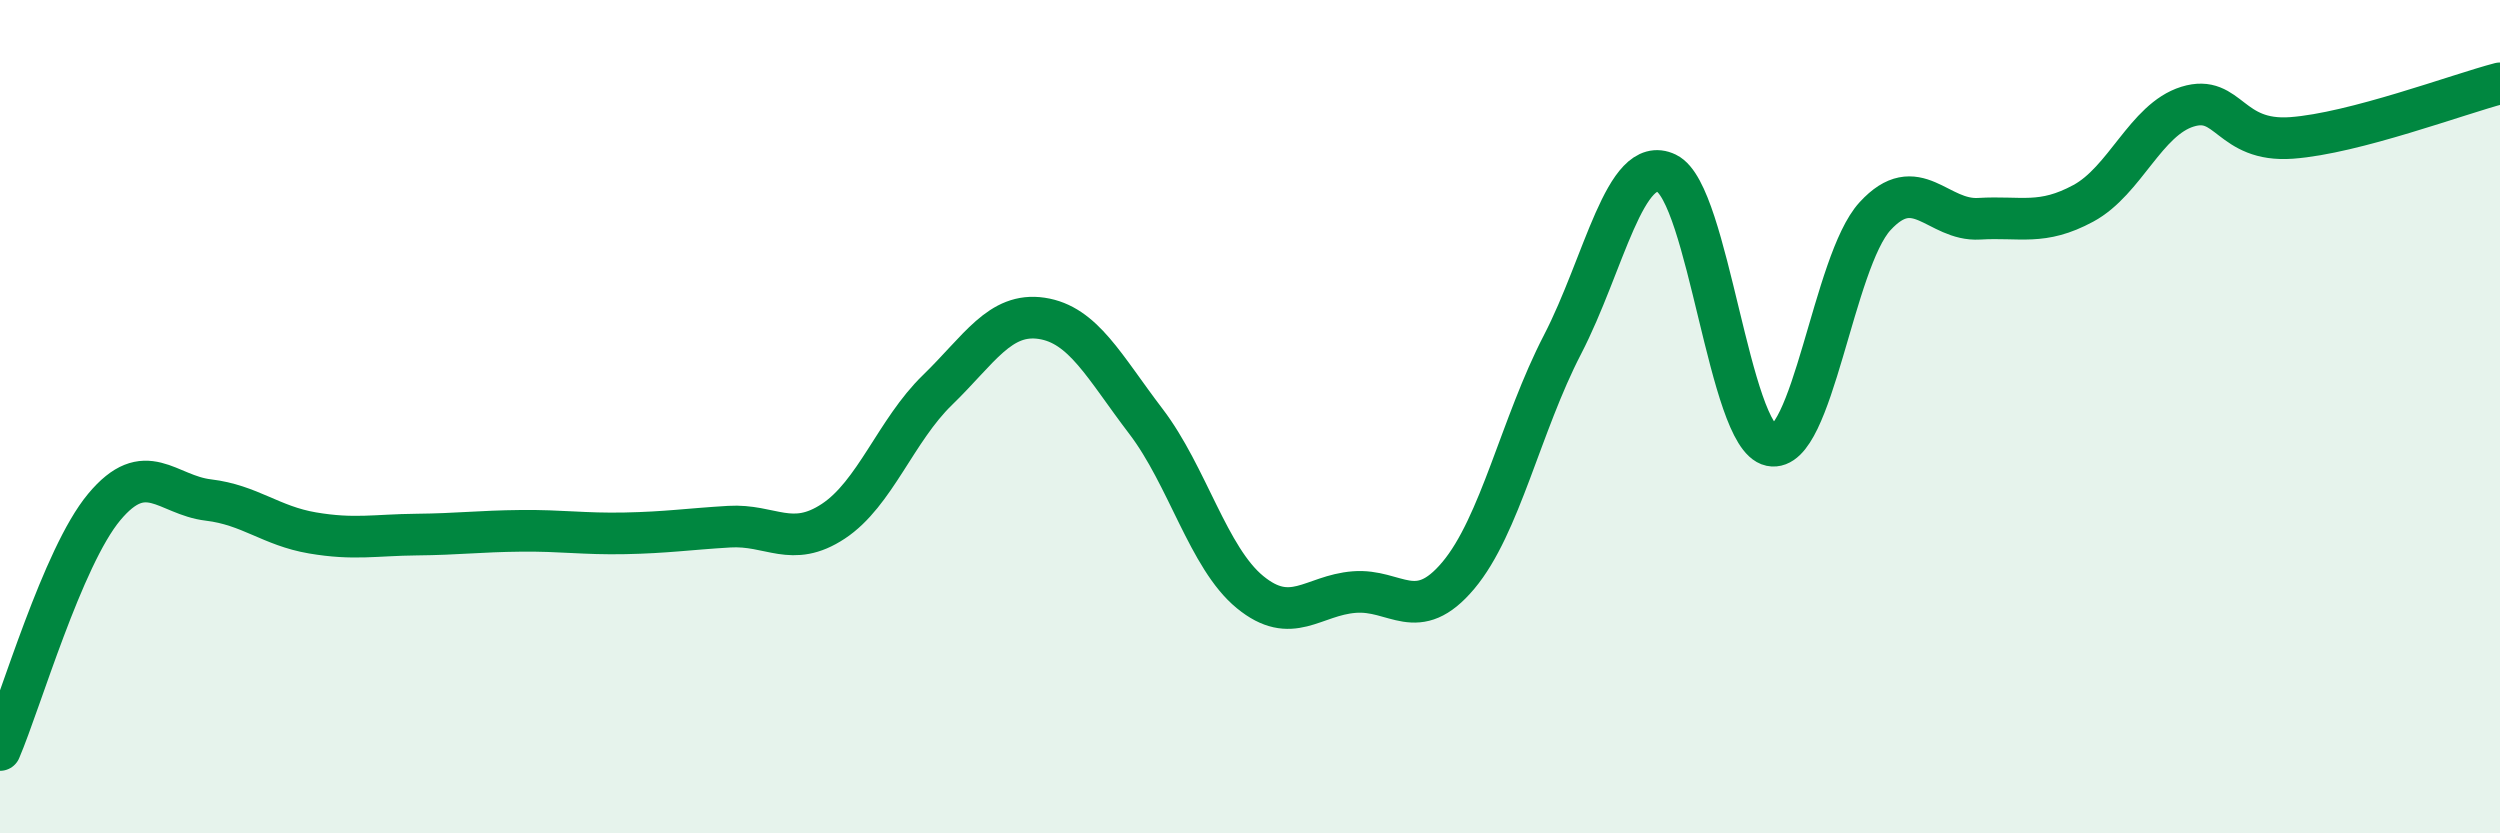
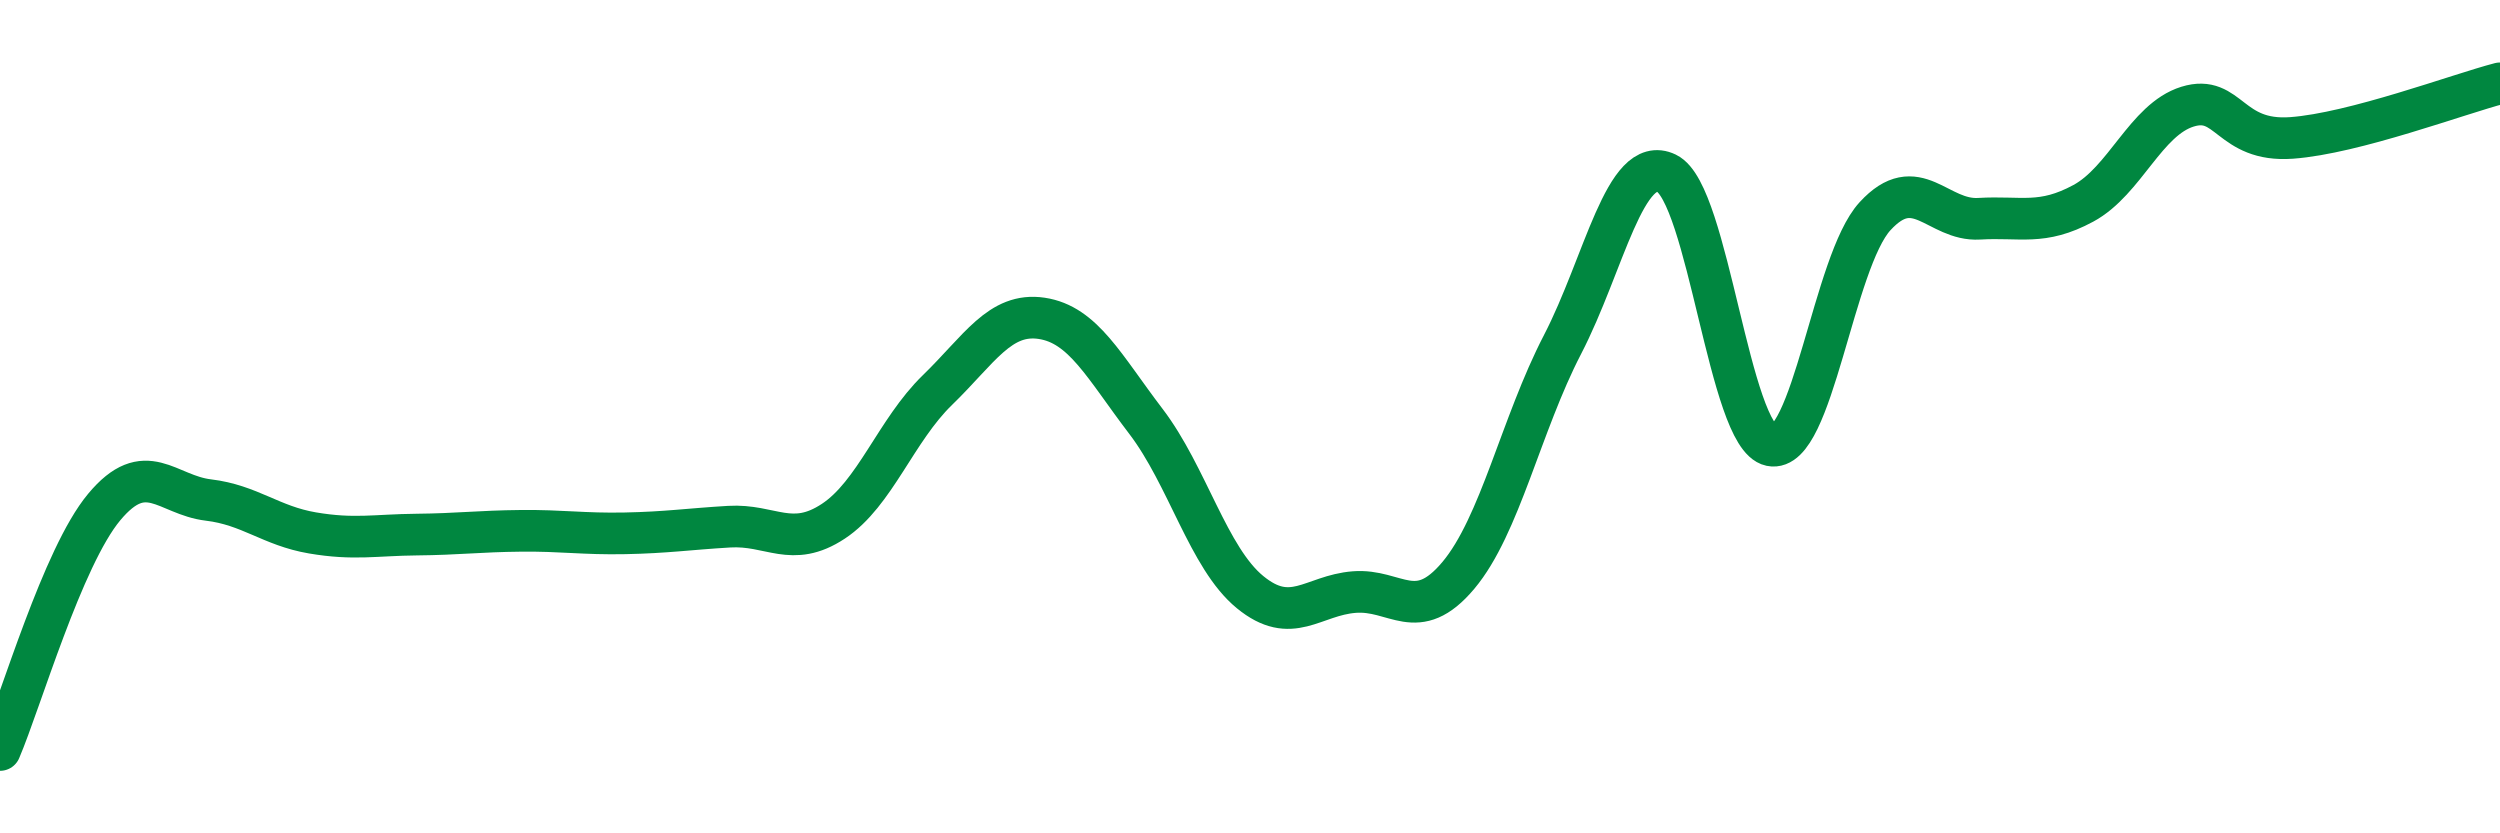
<svg xmlns="http://www.w3.org/2000/svg" width="60" height="20" viewBox="0 0 60 20">
-   <path d="M 0,18 C 0.5,16.83 1.5,13.37 2.5,12.17 C 3.5,10.97 4,11.88 5,12 C 6,12.12 6.5,12.62 7.5,12.79 C 8.5,12.96 9,12.84 10,12.83 C 11,12.82 11.5,12.75 12.5,12.74 C 13.5,12.73 14,12.82 15,12.8 C 16,12.78 16.5,12.7 17.5,12.64 C 18.5,12.58 19,13.17 20,12.51 C 21,11.85 21.5,10.33 22.5,9.36 C 23.5,8.39 24,7.49 25,7.64 C 26,7.79 26.5,8.8 27.5,10.11 C 28.5,11.42 29,13.39 30,14.21 C 31,15.03 31.5,14.29 32.5,14.21 C 33.5,14.13 34,15 35,13.81 C 36,12.62 36.5,10.2 37.5,8.27 C 38.5,6.34 39,3.68 40,4.16 C 41,4.64 41.5,10.48 42.5,10.69 C 43.5,10.9 44,6.28 45,5.19 C 46,4.1 46.5,5.31 47.5,5.25 C 48.5,5.19 49,5.42 50,4.88 C 51,4.34 51.5,2.87 52.5,2.56 C 53.5,2.25 53.5,3.42 55,3.31 C 56.5,3.2 59,2.26 60,2L60 20L0 20Z" fill="#008740" opacity="0.1" stroke-linecap="round" stroke-linejoin="round" />
  <path d="M 0,18 C 0.5,16.83 1.5,13.37 2.5,12.17 C 3.5,10.97 4,11.88 5,12 C 6,12.12 6.5,12.62 7.5,12.79 C 8.5,12.96 9,12.84 10,12.83 C 11,12.82 11.5,12.75 12.5,12.74 C 13.5,12.73 14,12.82 15,12.8 C 16,12.78 16.5,12.7 17.5,12.64 C 18.5,12.58 19,13.17 20,12.51 C 21,11.85 21.5,10.33 22.5,9.36 C 23.5,8.39 24,7.49 25,7.64 C 26,7.79 26.5,8.8 27.5,10.11 C 28.5,11.42 29,13.39 30,14.21 C 31,15.03 31.5,14.29 32.5,14.21 C 33.5,14.13 34,15 35,13.81 C 36,12.62 36.5,10.2 37.5,8.27 C 38.5,6.34 39,3.68 40,4.16 C 41,4.64 41.5,10.48 42.5,10.69 C 43.5,10.9 44,6.28 45,5.19 C 46,4.1 46.5,5.31 47.5,5.25 C 48.5,5.19 49,5.42 50,4.88 C 51,4.34 51.5,2.87 52.5,2.56 C 53.5,2.25 53.5,3.42 55,3.31 C 56.5,3.2 59,2.26 60,2" stroke="#008740" stroke-width="1" fill="none" stroke-linecap="round" stroke-linejoin="round" />
</svg>